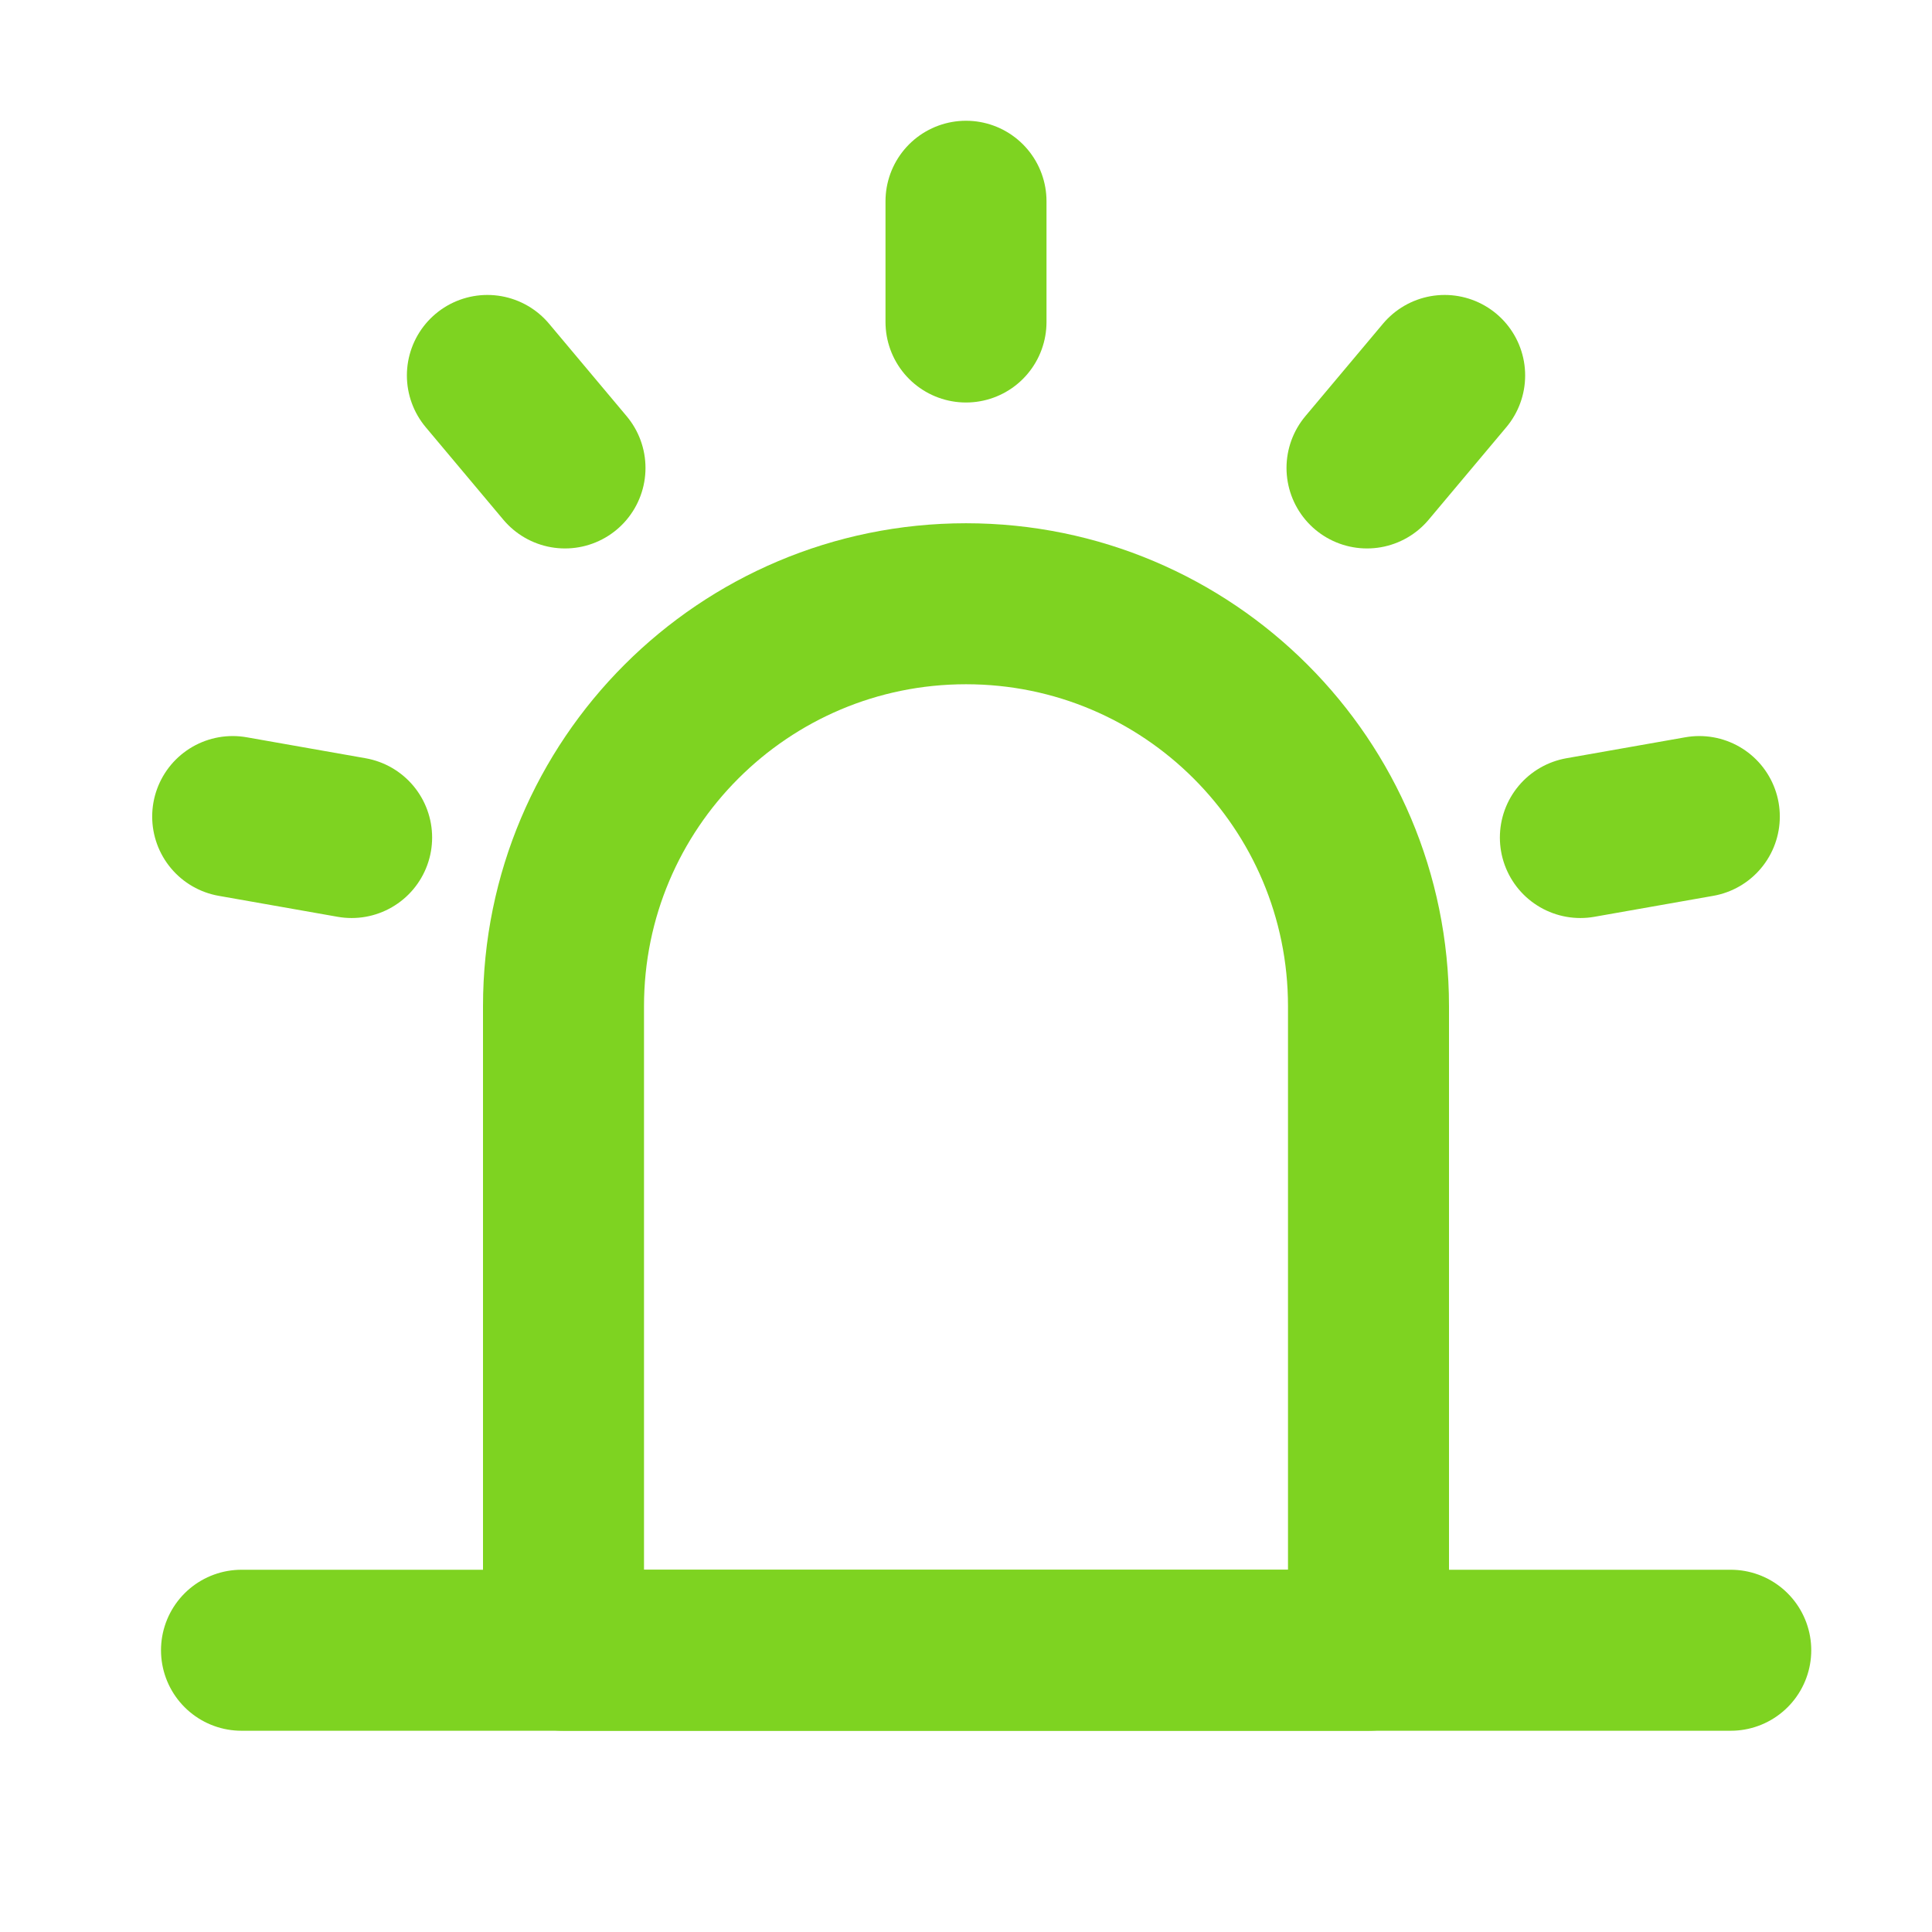
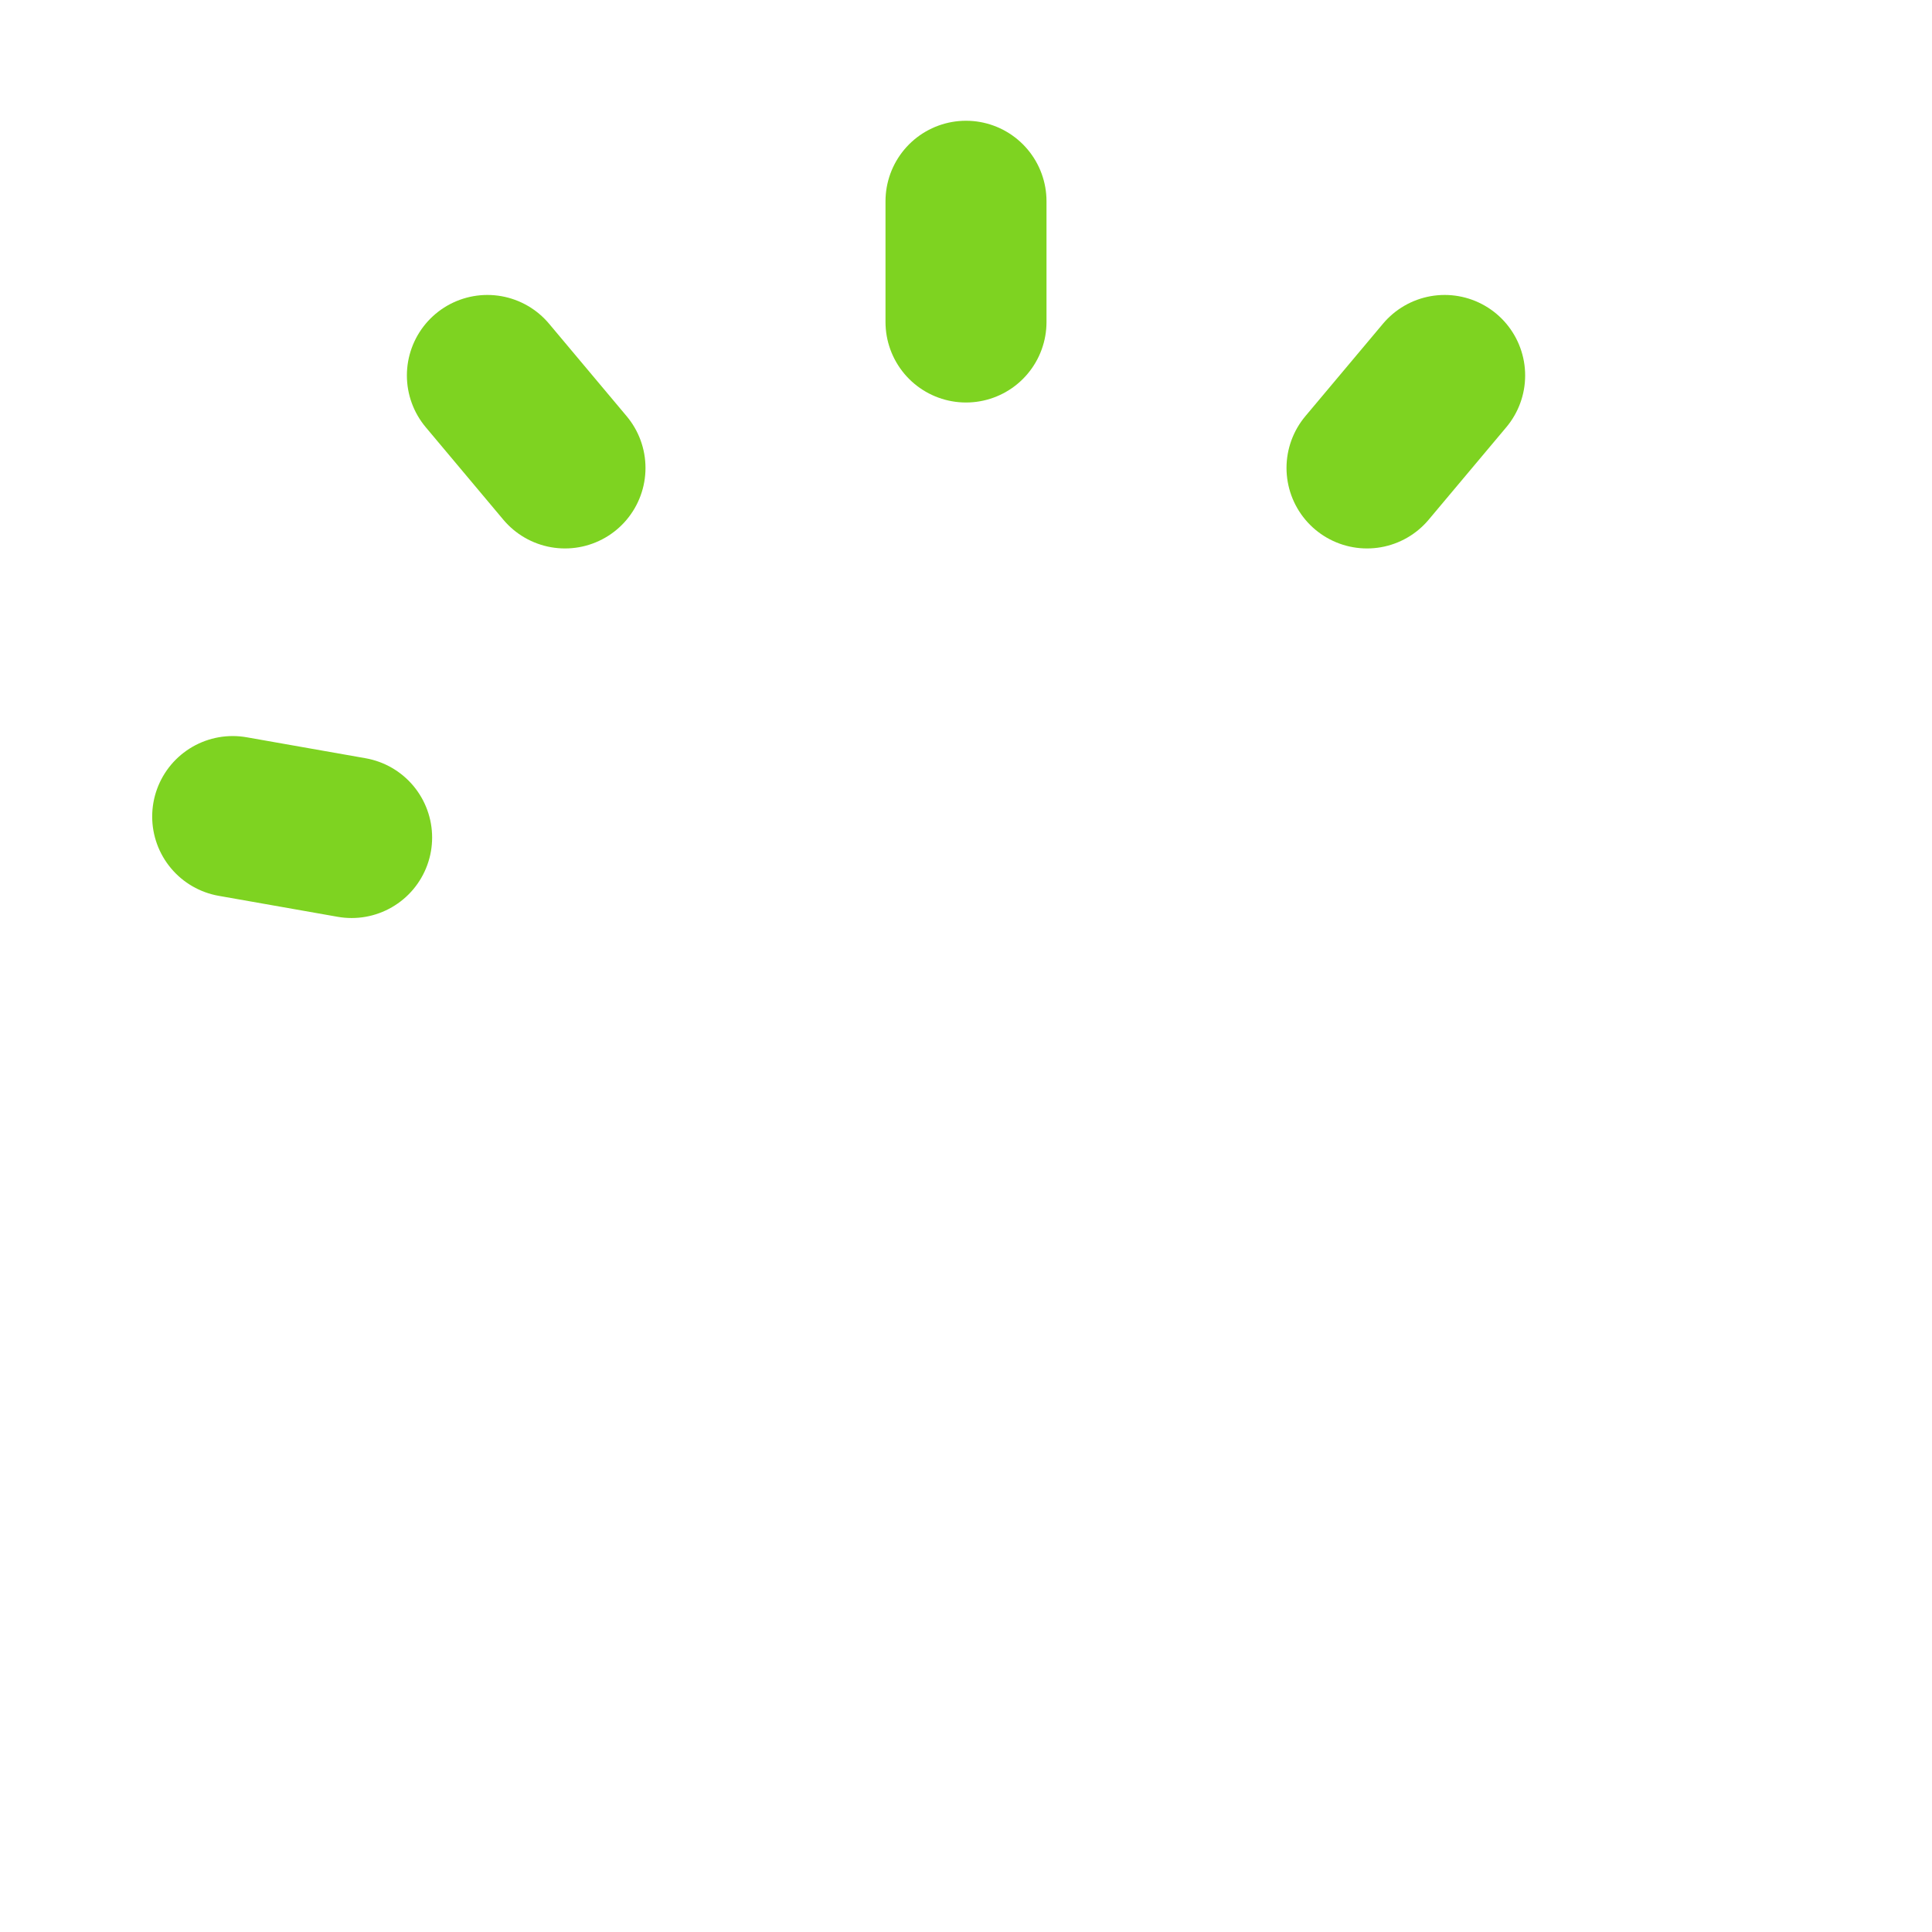
<svg xmlns="http://www.w3.org/2000/svg" width="24" height="24" viewBox="0 0 48 48" fill="none">
-   <path d="M14 25C14 19.477 18.477 15 24 15C29.523 15 34 19.477 34 25V41H14V25Z" fill="none" stroke="#7ed321" stroke-width="4" stroke-linejoin="round" />
  <path d="M24 5V8" stroke="#7ed321" stroke-width="4" stroke-linecap="round" stroke-linejoin="round" />
  <path d="M35.892 9.328L33.963 11.626" stroke="#7ed321" stroke-width="4" stroke-linecap="round" stroke-linejoin="round" />
-   <path d="M42.219 20.287L39.264 20.808" stroke="#7ed321" stroke-width="4" stroke-linecap="round" stroke-linejoin="round" />
  <path d="M5.781 20.287L8.736 20.808" stroke="#7ed321" stroke-width="4" stroke-linecap="round" stroke-linejoin="round" />
  <path d="M12.109 9.328L14.037 11.626" stroke="#7ed321" stroke-width="4" stroke-linecap="round" stroke-linejoin="round" />
-   <path d="M6 41H43" stroke="#7ed321" stroke-width="4" stroke-linecap="round" stroke-linejoin="round" />
</svg>